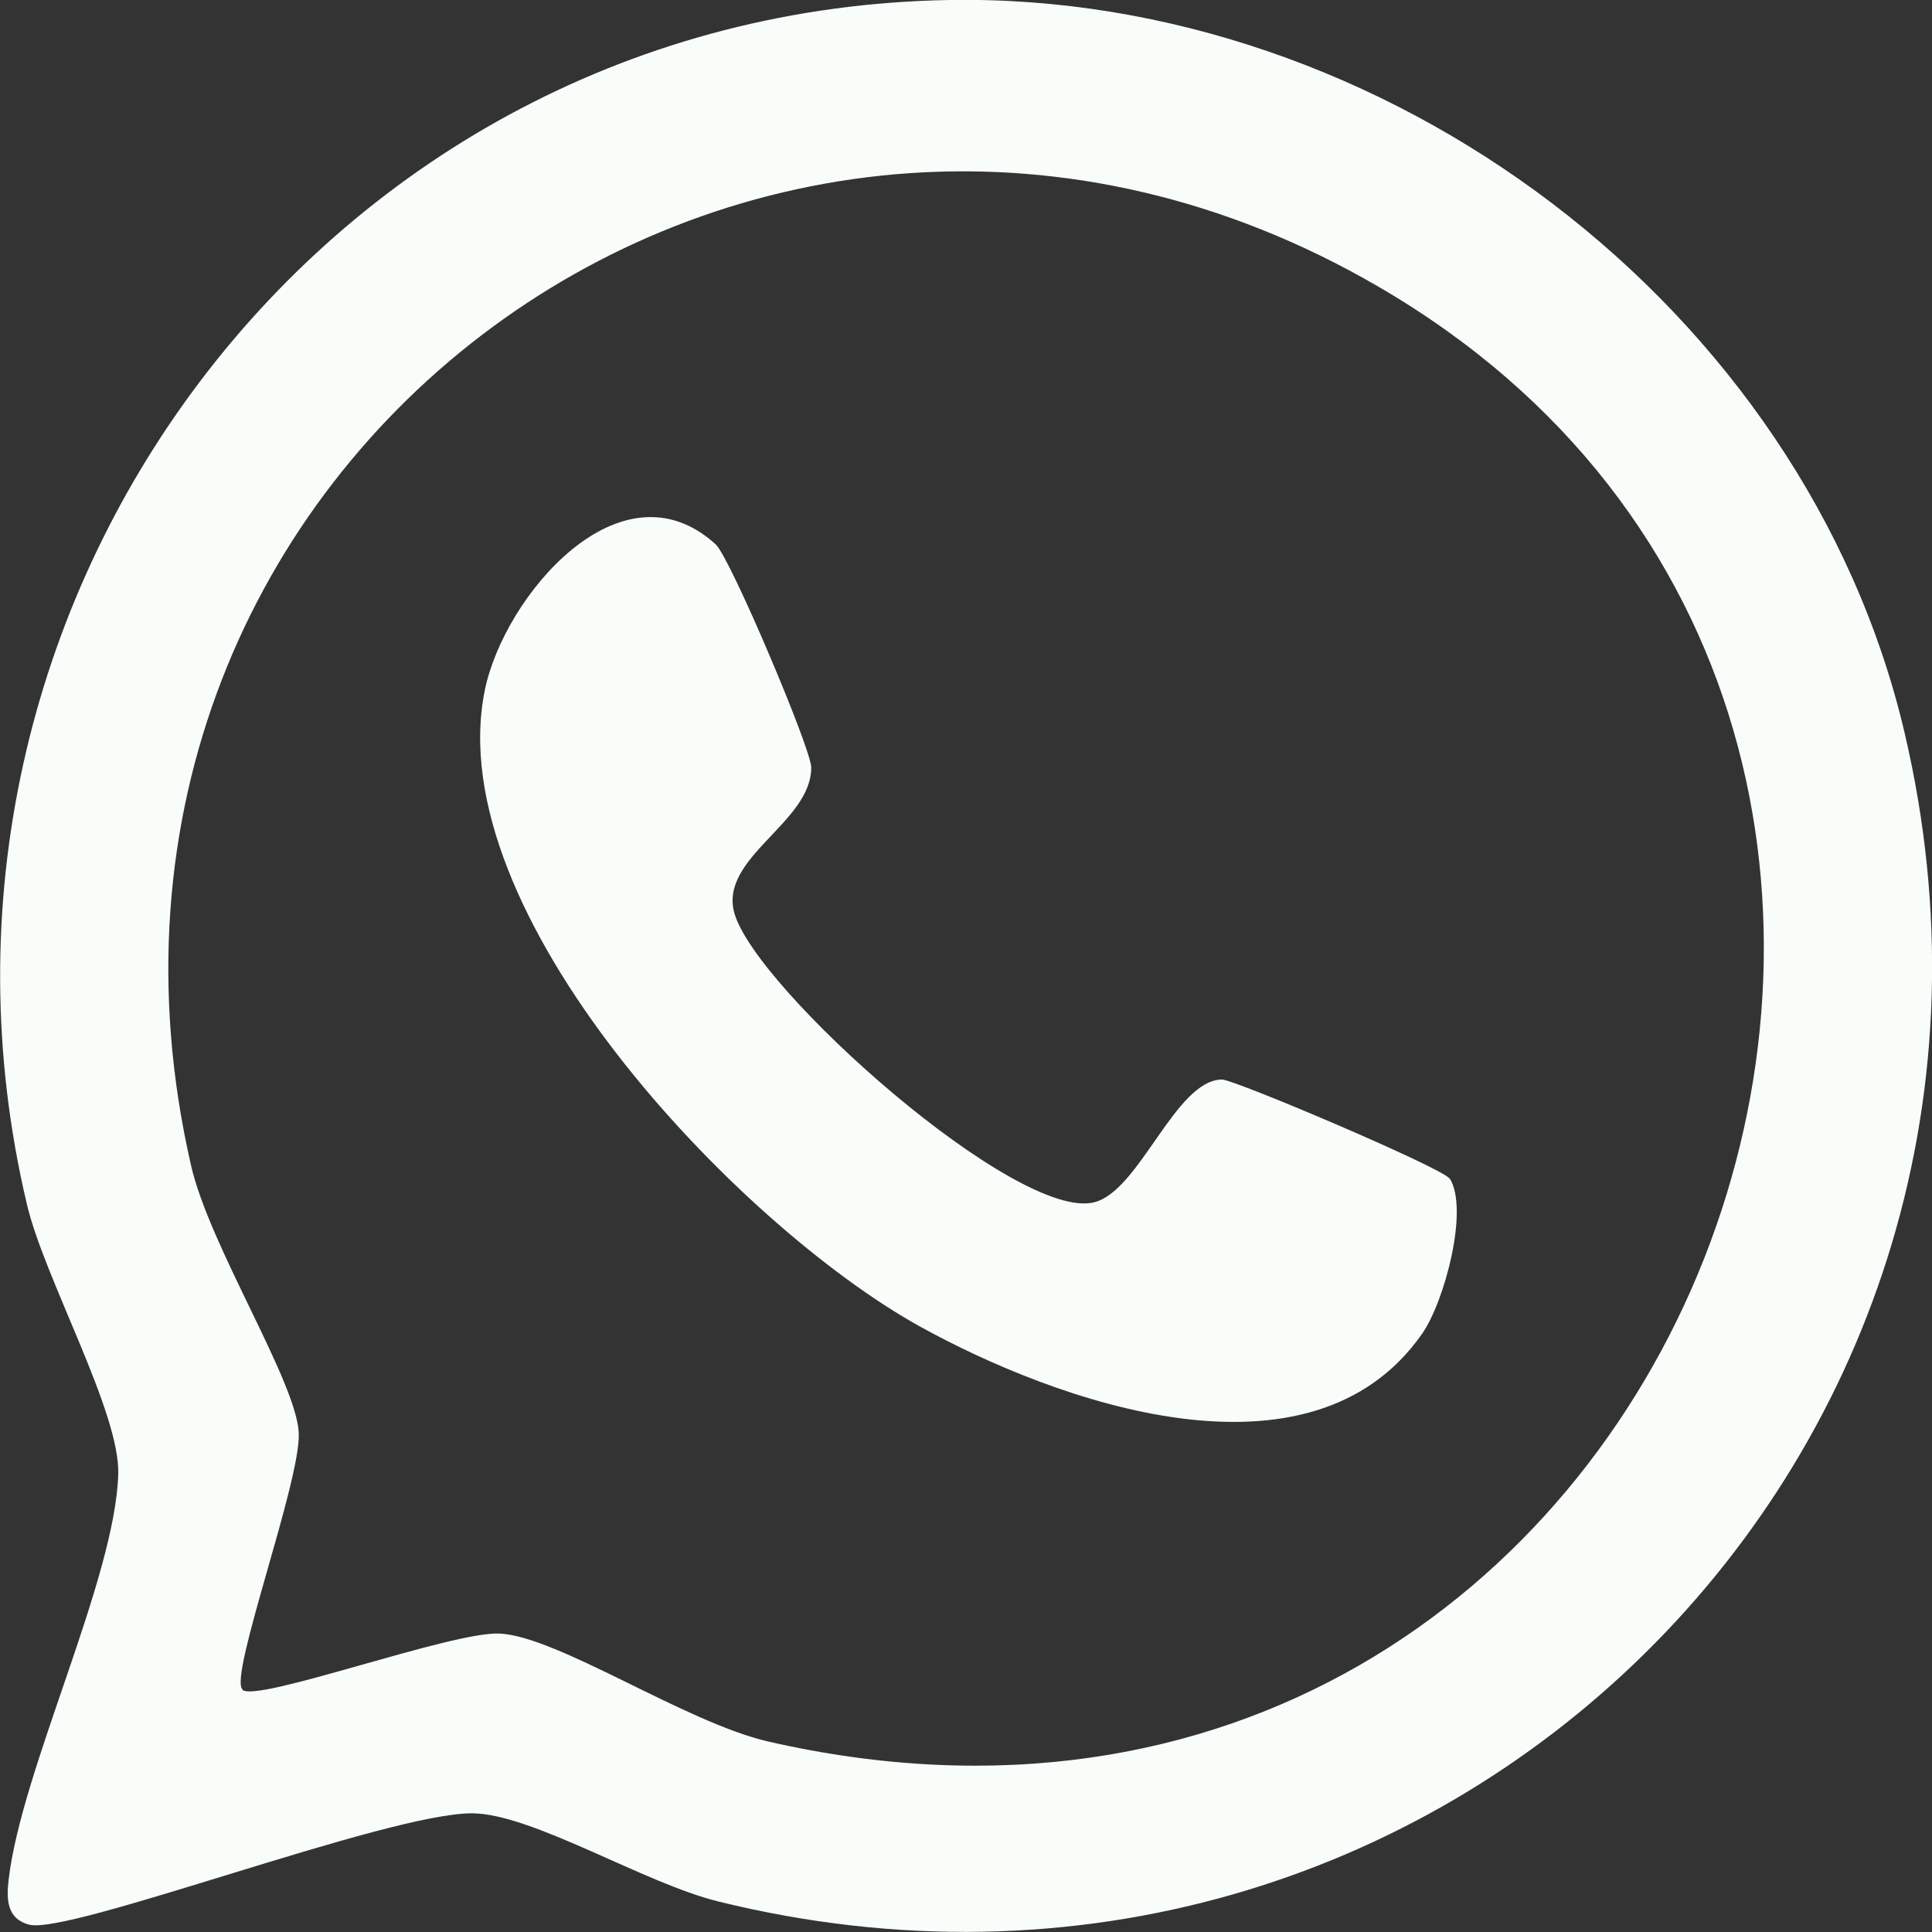
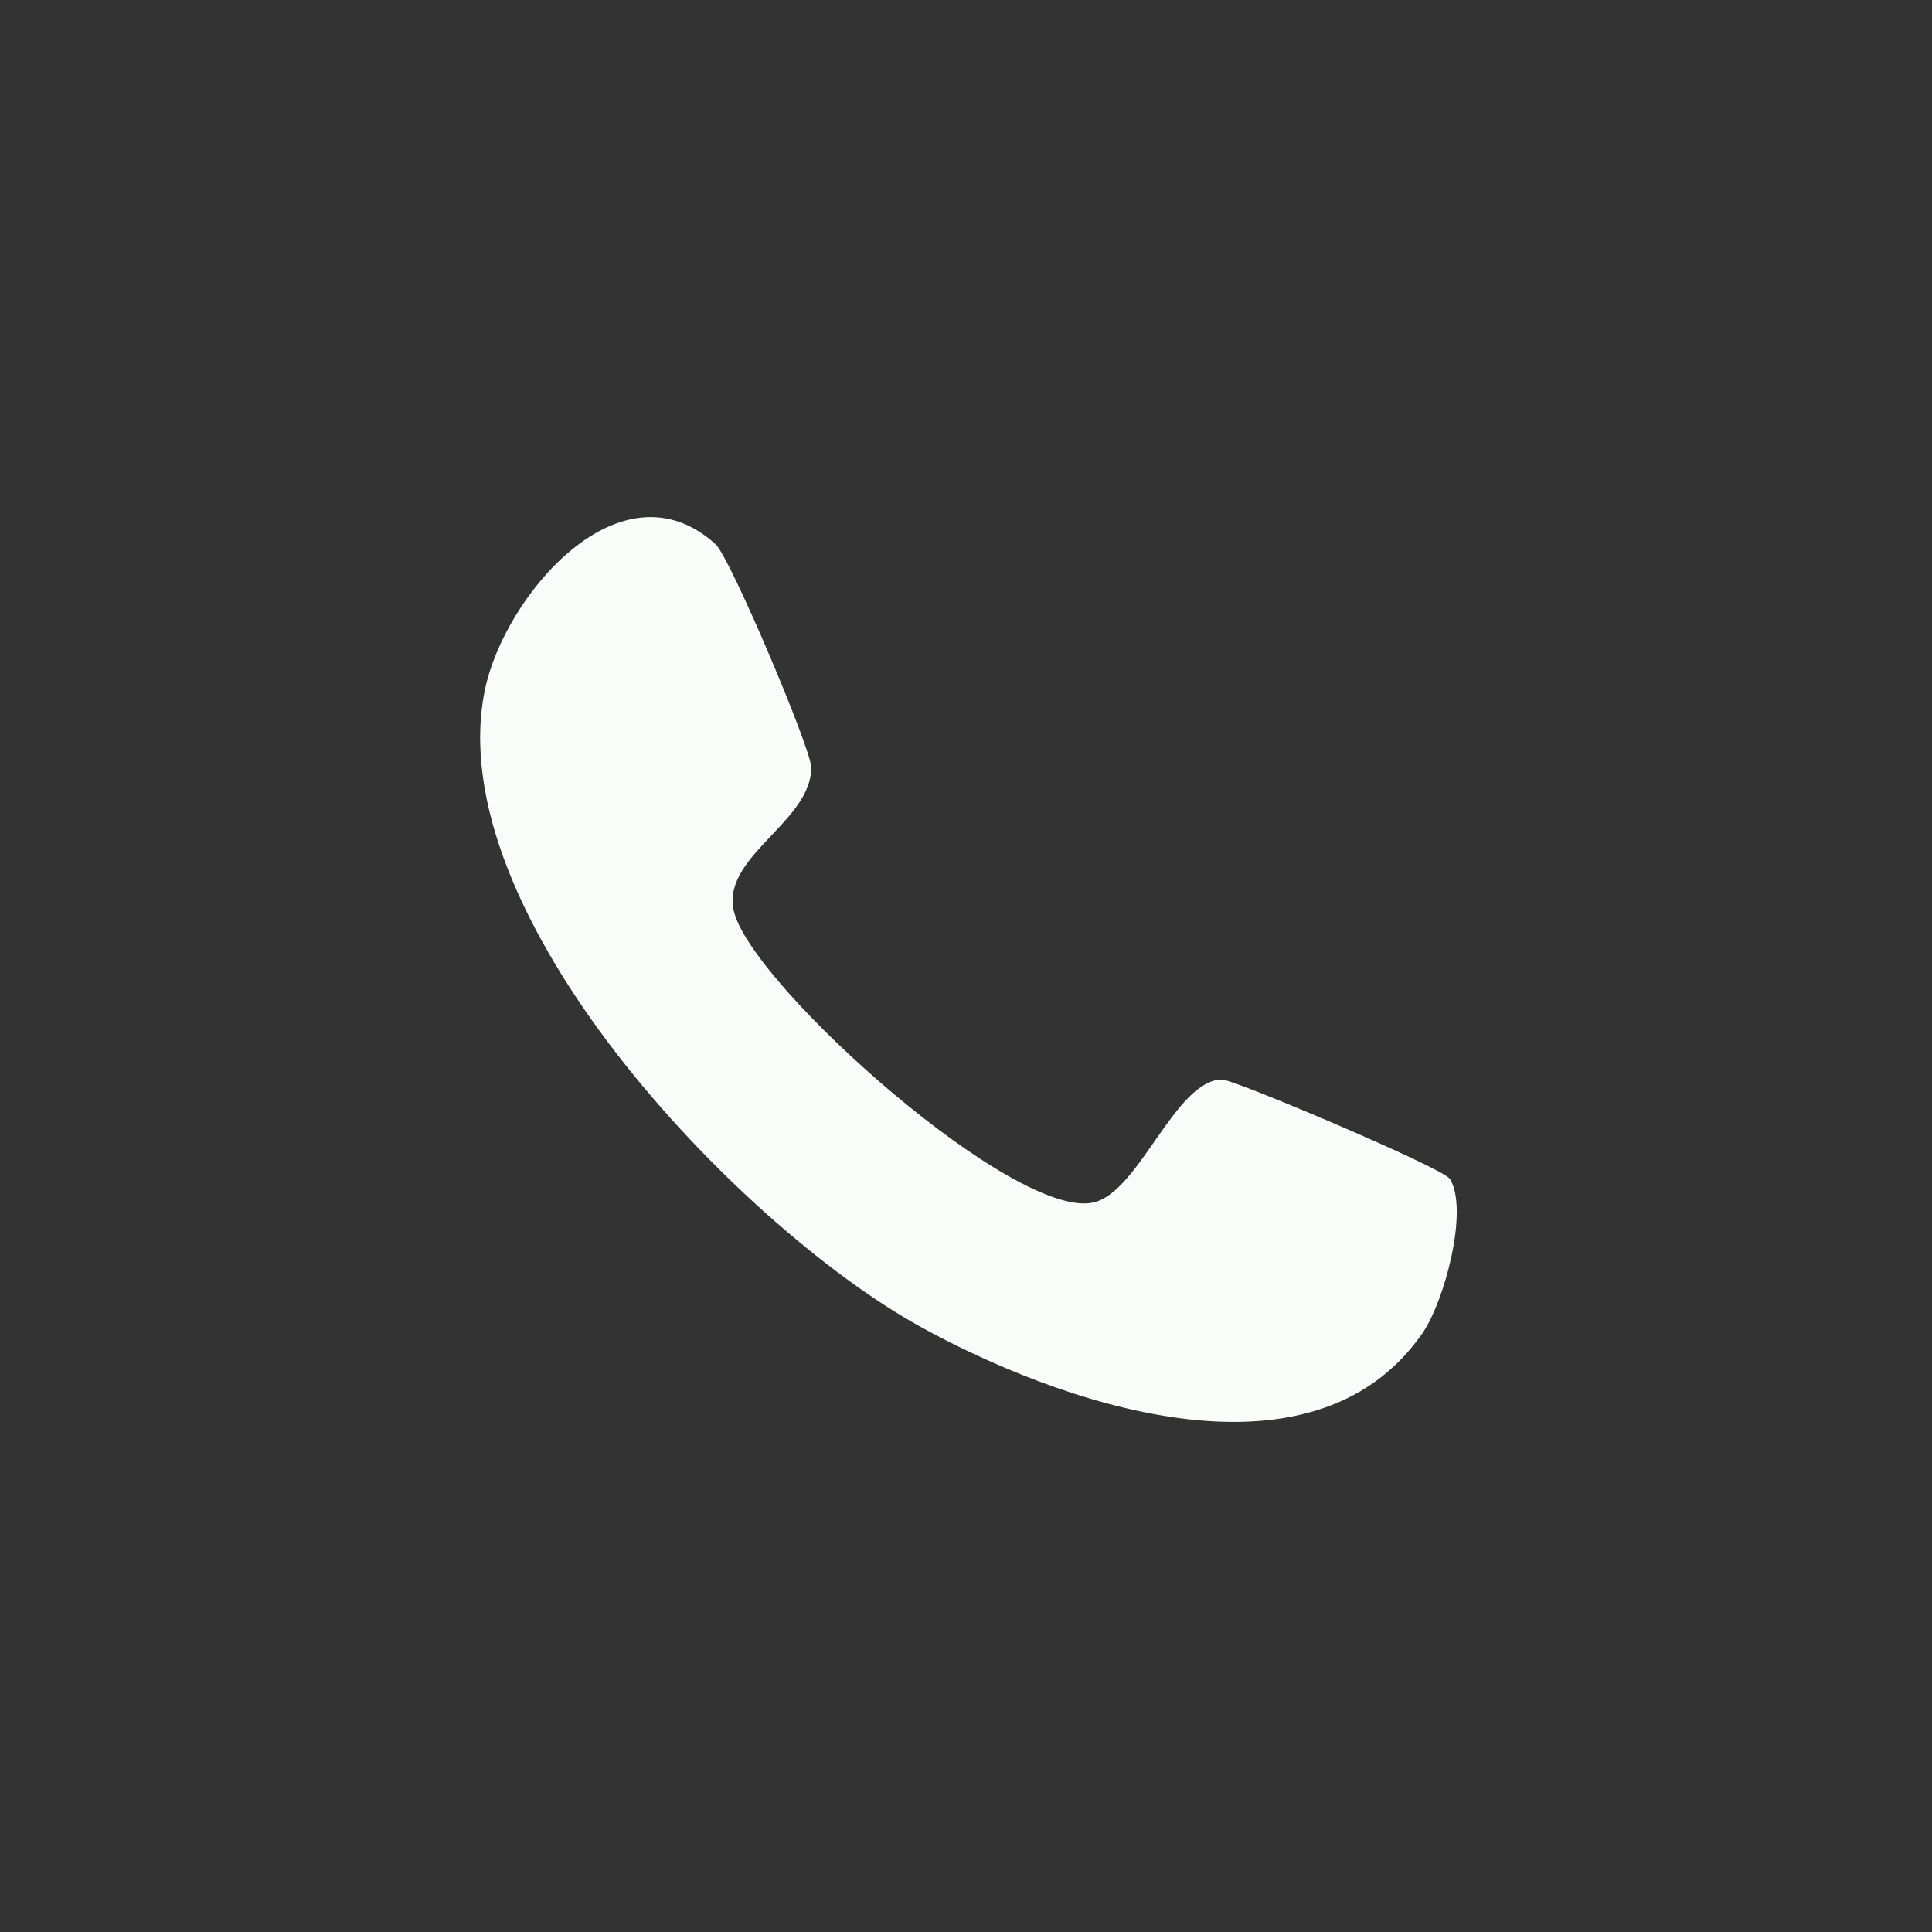
<svg xmlns="http://www.w3.org/2000/svg" width="44" height="44" viewBox="0 0 44 44" fill="none">
  <rect x="0" y="0" width="44" height="44" fill="#333333" stroke="none" />
-   <path d="M21.618 1.35719e-05C31.556 -0.169 41.095 7 43.371 16.669C47.236 33.076 32.745 47.347 16.36 43.305C14.67 42.89 12.121 41.305 10.754 41.297C8.817 41.288 1.555 44.085 0.654 43.831C0.161 43.695 0.144 43.263 0.195 42.822C0.484 40.297 2.625 35.966 2.693 33.568C2.735 32.161 1.011 29.119 0.612 27.424C-2.616 13.763 7.365 0.246 21.618 1.35719e-05ZM5.521 38.483C5.827 38.788 10.287 37.153 11.374 37.203C12.699 37.263 15.595 39.22 17.49 39.661C38.504 44.466 48.697 16.576 31.386 6.525C17.311 -1.661 0.68 10.508 4.349 26.534C4.765 28.373 6.753 31.466 6.804 32.636C6.855 33.72 5.207 38.169 5.521 38.475V38.483Z" fill="#F8FDFA" />
  <path d="M33.017 26.839C33.459 27.543 32.898 29.644 32.389 30.373C29.849 34.017 24.047 31.924 20.938 30.203C16.793 27.898 9.998 20.788 11.043 15.712C11.484 13.568 14.143 10.432 16.3 12.398C16.632 12.704 18.475 17.059 18.475 17.475C18.483 18.737 16.368 19.526 16.725 20.797C17.218 22.534 23.164 27.831 24.922 27.381C25.958 27.119 26.765 24.602 27.827 24.585C28.116 24.585 32.856 26.602 33.009 26.839H33.017Z" fill="#F8FDFA" />
</svg>